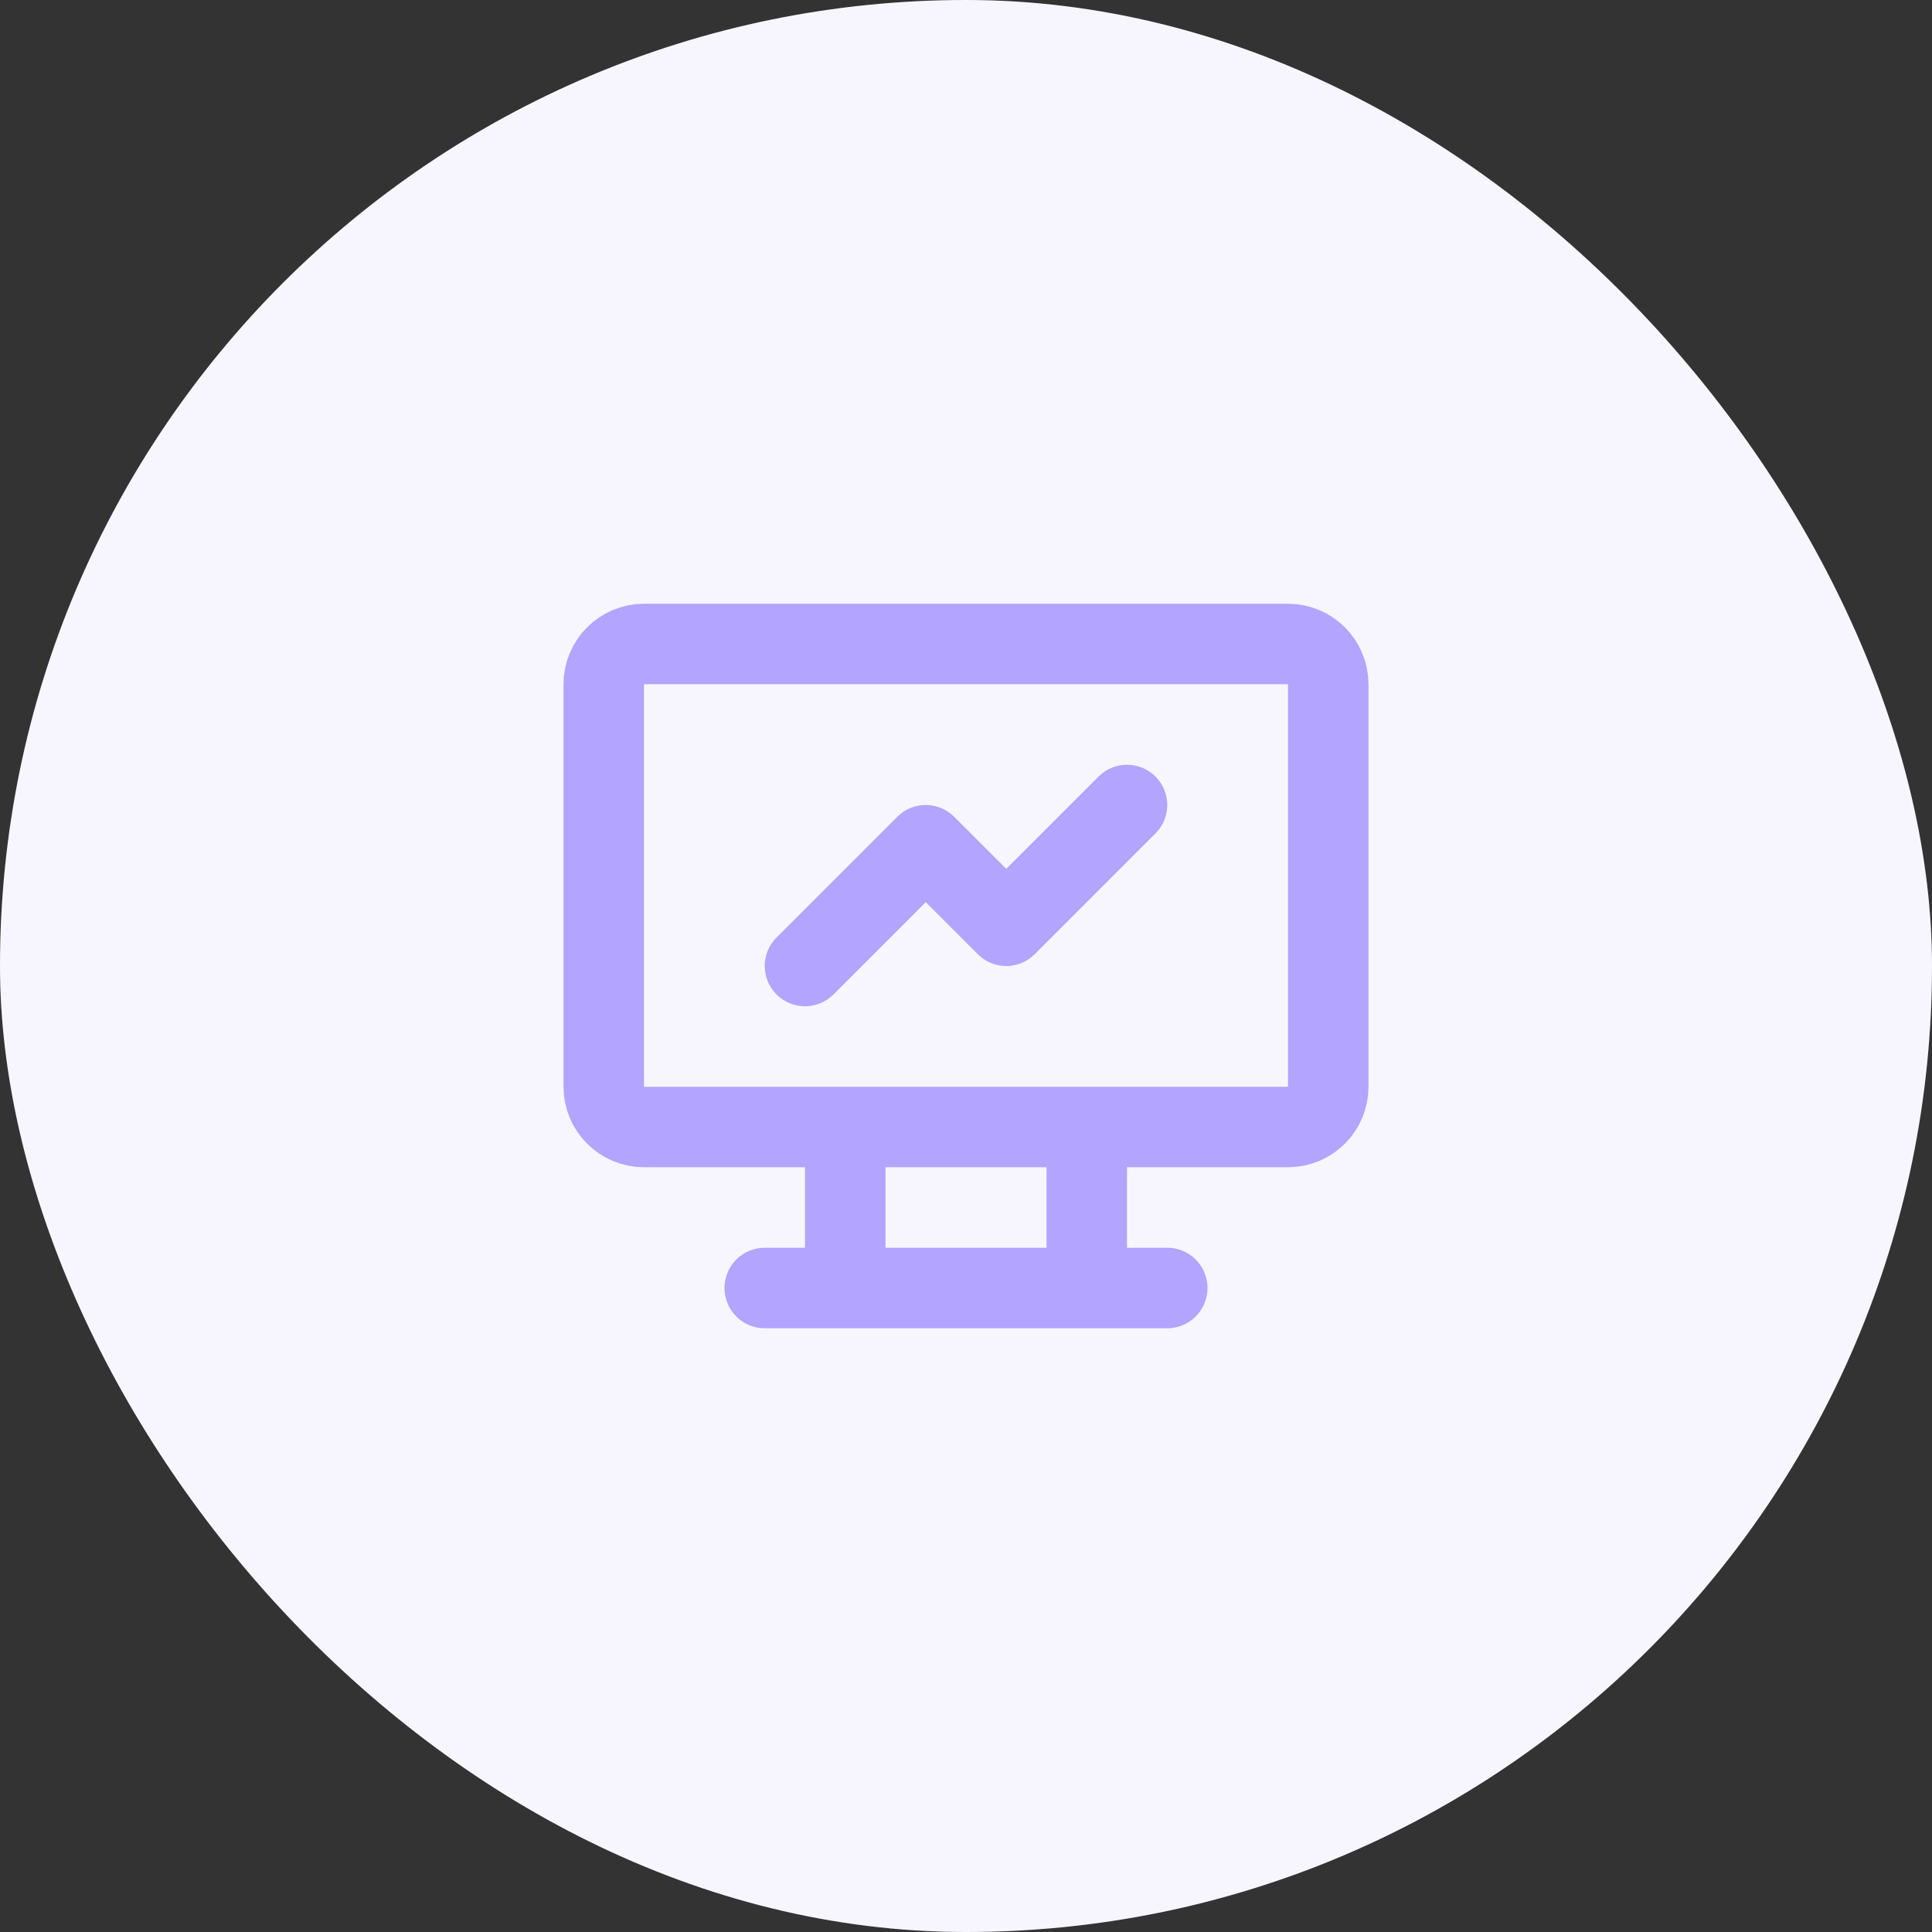
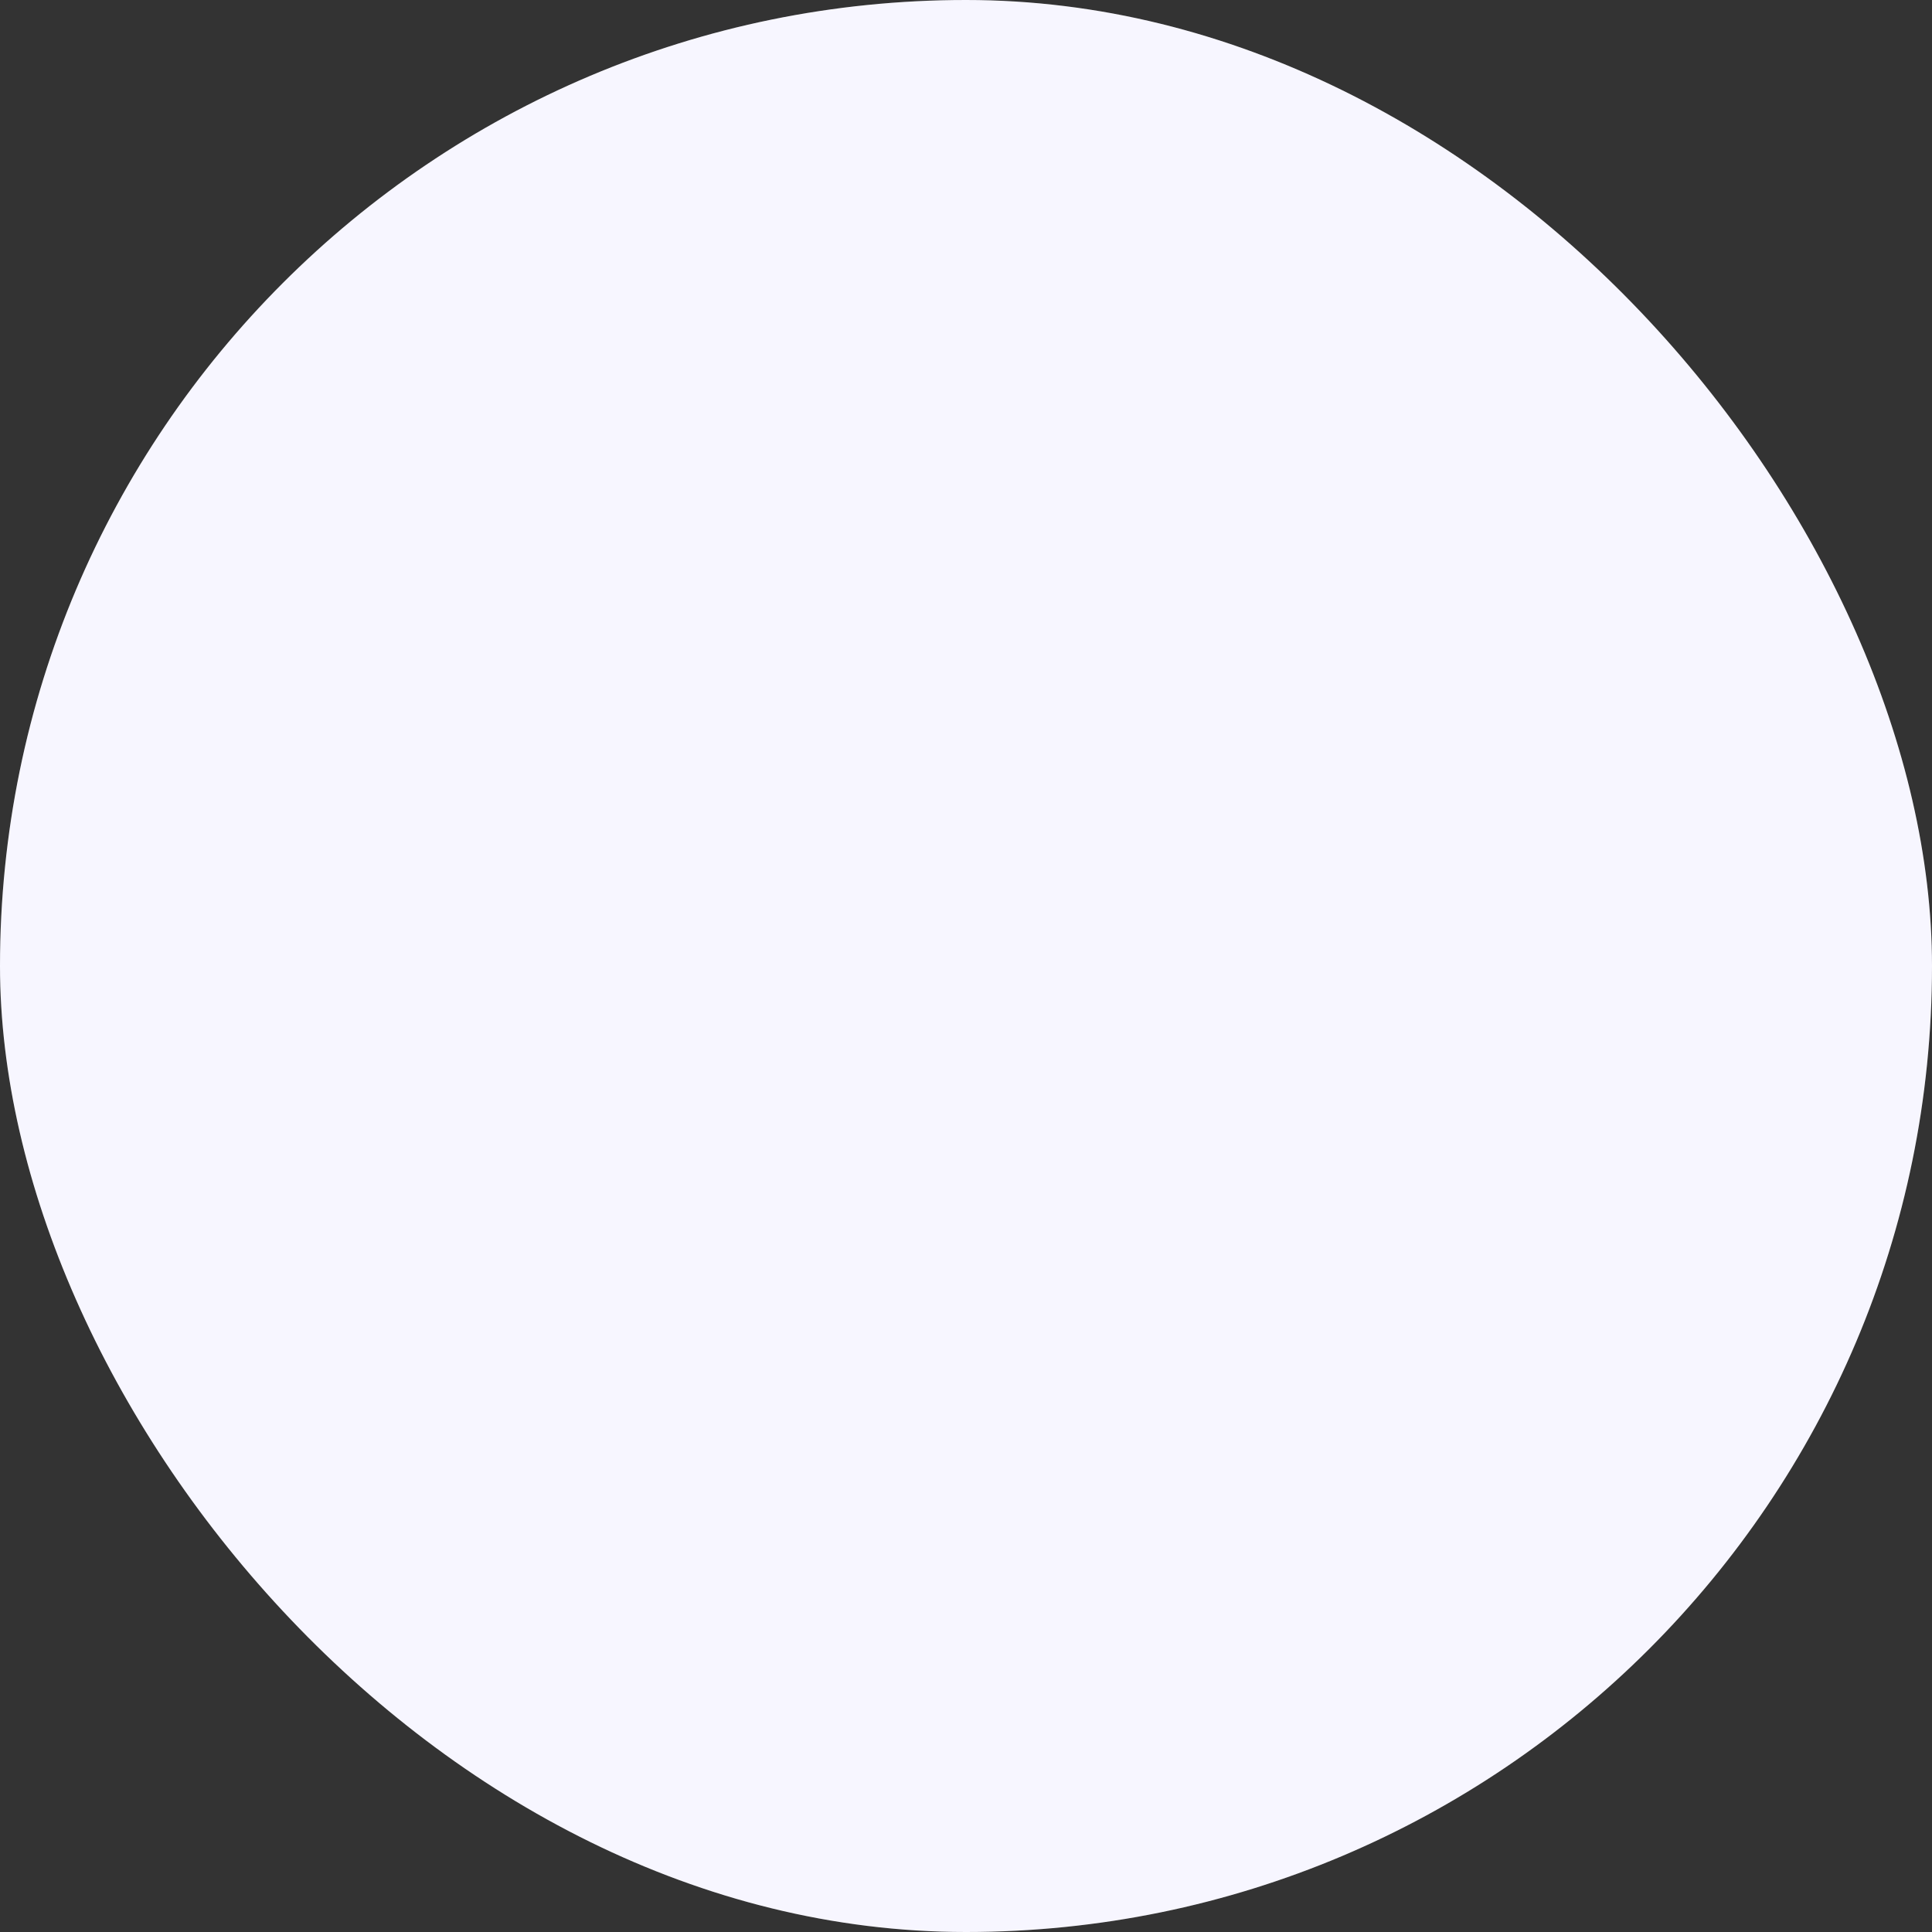
<svg xmlns="http://www.w3.org/2000/svg" width="60" height="60" viewBox="0 0 60 60" fill="none">
  <rect x="0" y="0" width="60" height="60" fill="#333333" stroke="none" />
  <rect width="60" height="60" rx="30" fill="white" />
  <rect width="60" height="60" rx="30" fill="#B3A4FF" fill-opacity="0.1" />
-   <path d="M23.75 40H36.25M26.25 35V40M33.75 35V40M25 30L28.75 26.25L31.25 28.75L35 25M20 20H40C40.69 20 41.25 20.56 41.25 21.25V33.75C41.25 34.44 40.69 35 40 35H20C19.31 35 18.75 34.44 18.75 33.75V21.25C18.75 20.56 19.31 20 20 20Z" stroke="#B3A4FF" stroke-width="2.5" stroke-linecap="round" stroke-linejoin="round" />
</svg>